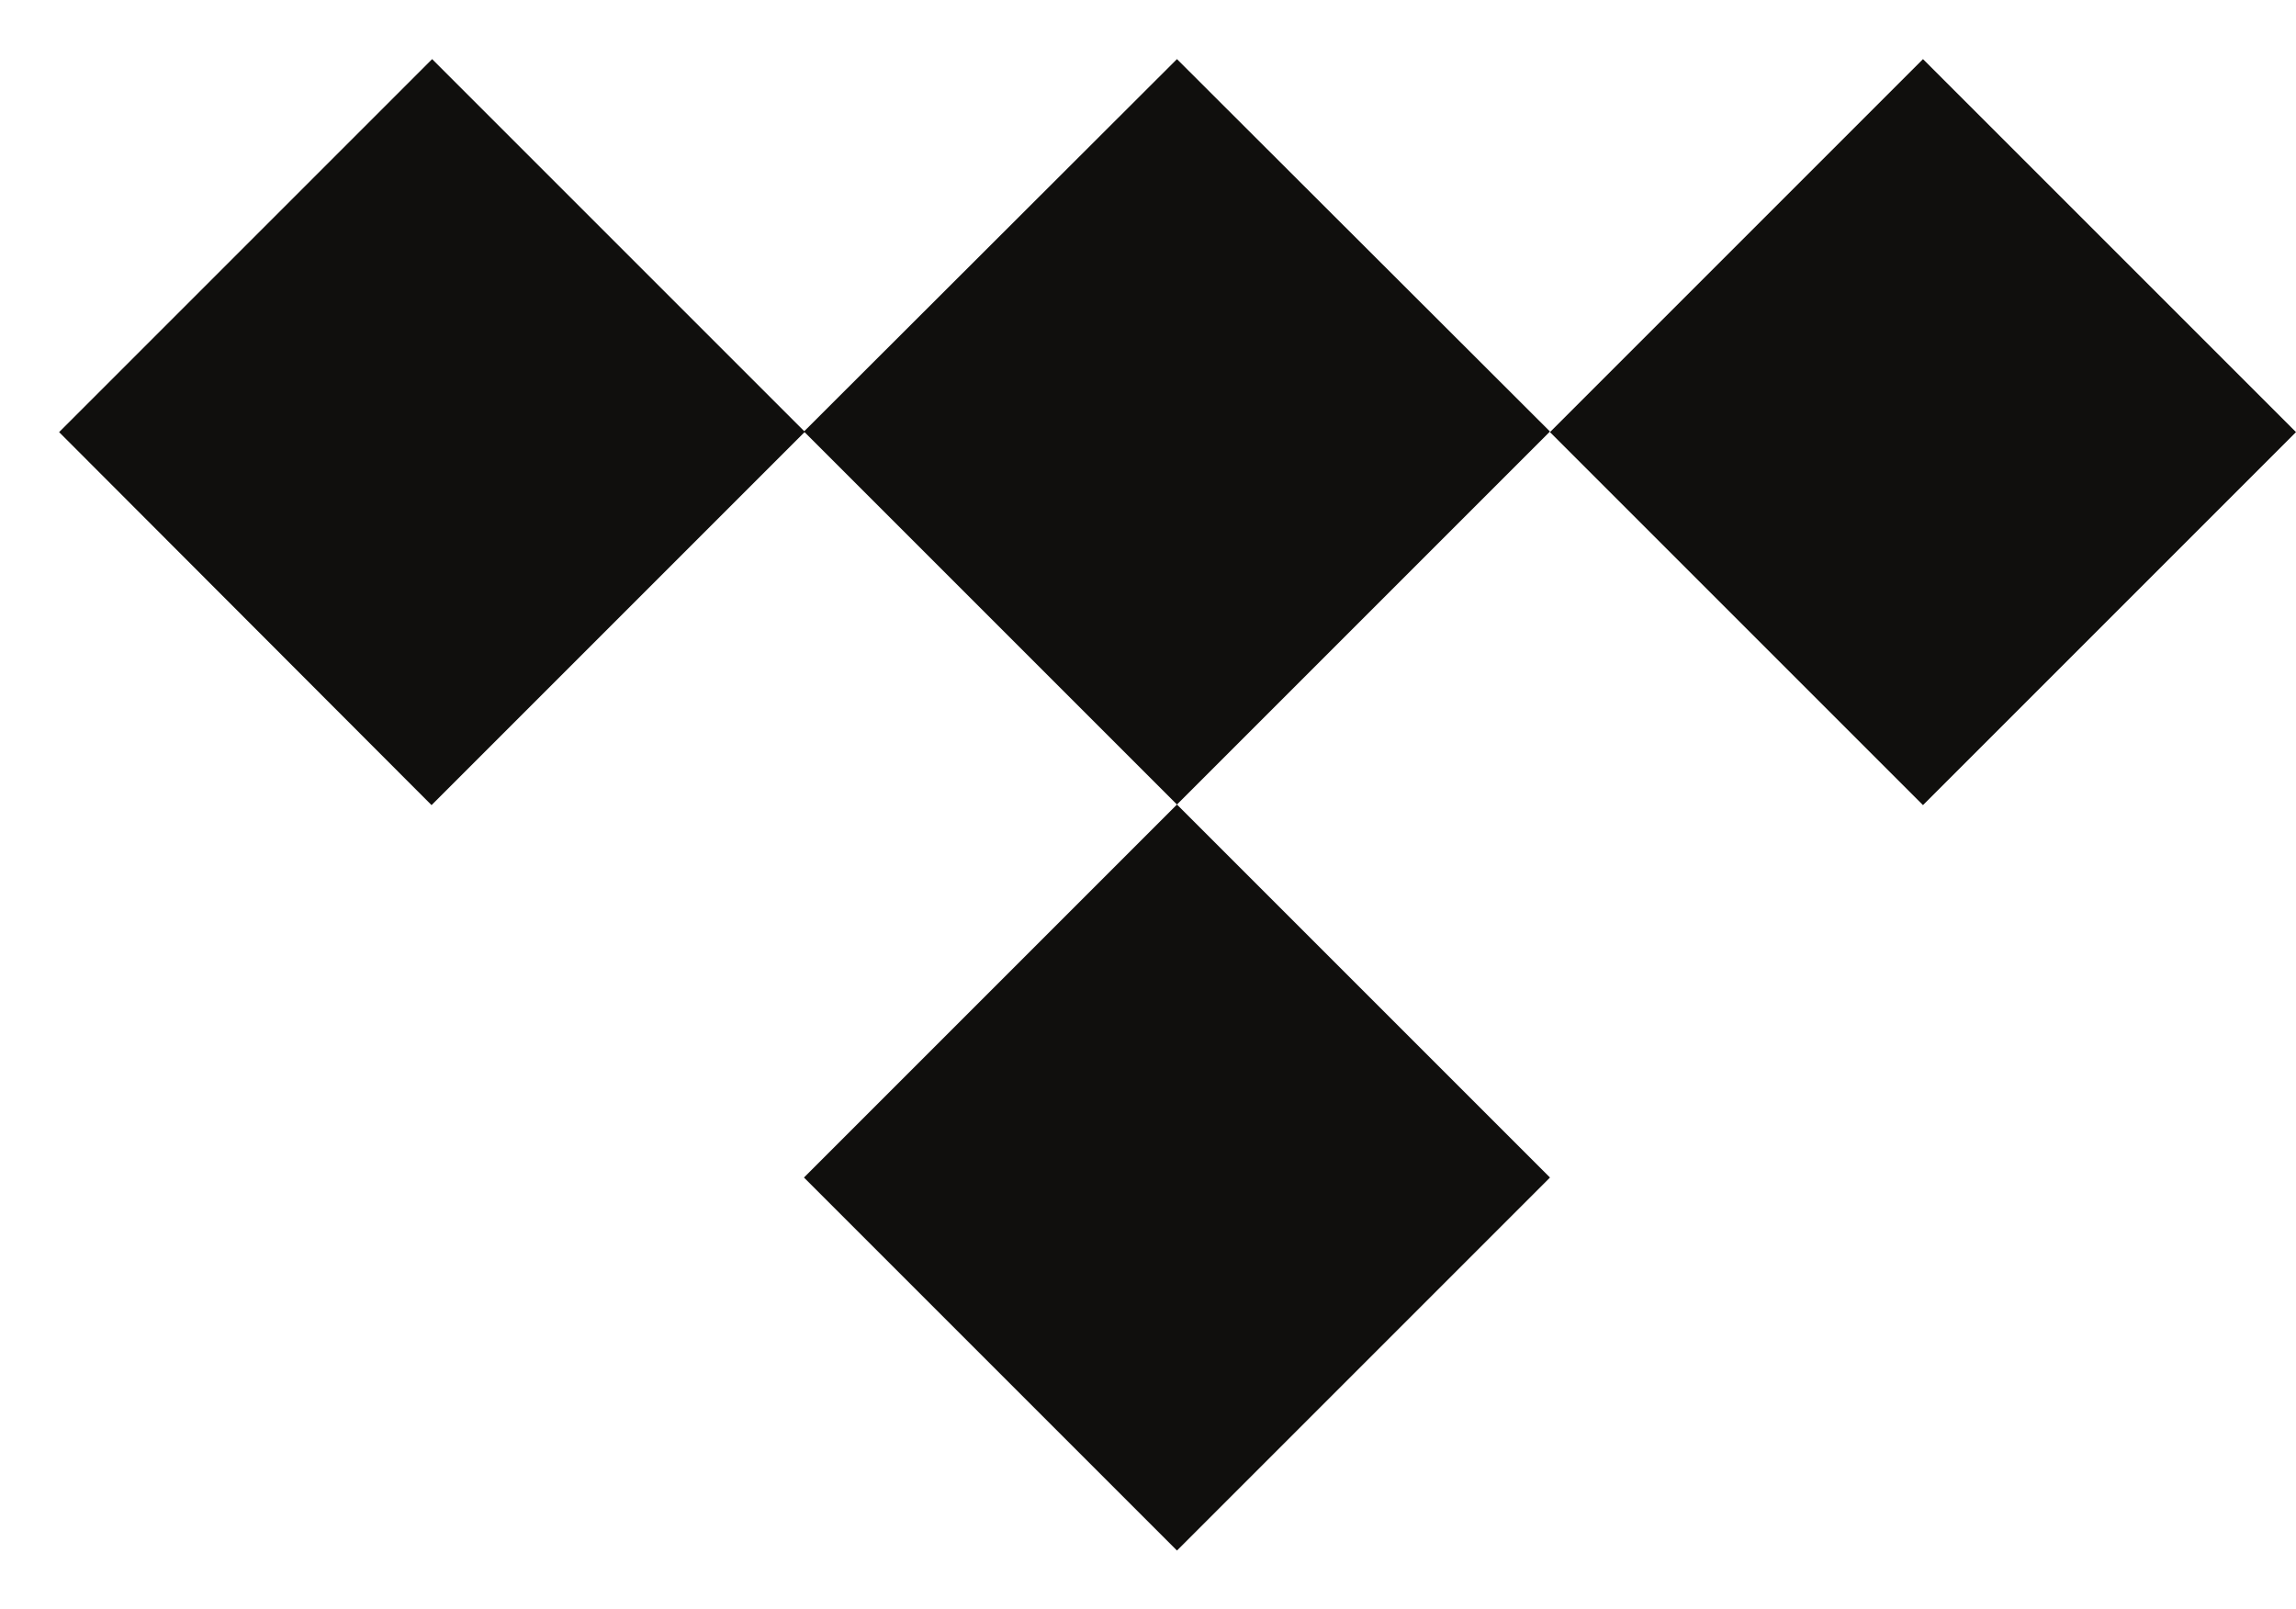
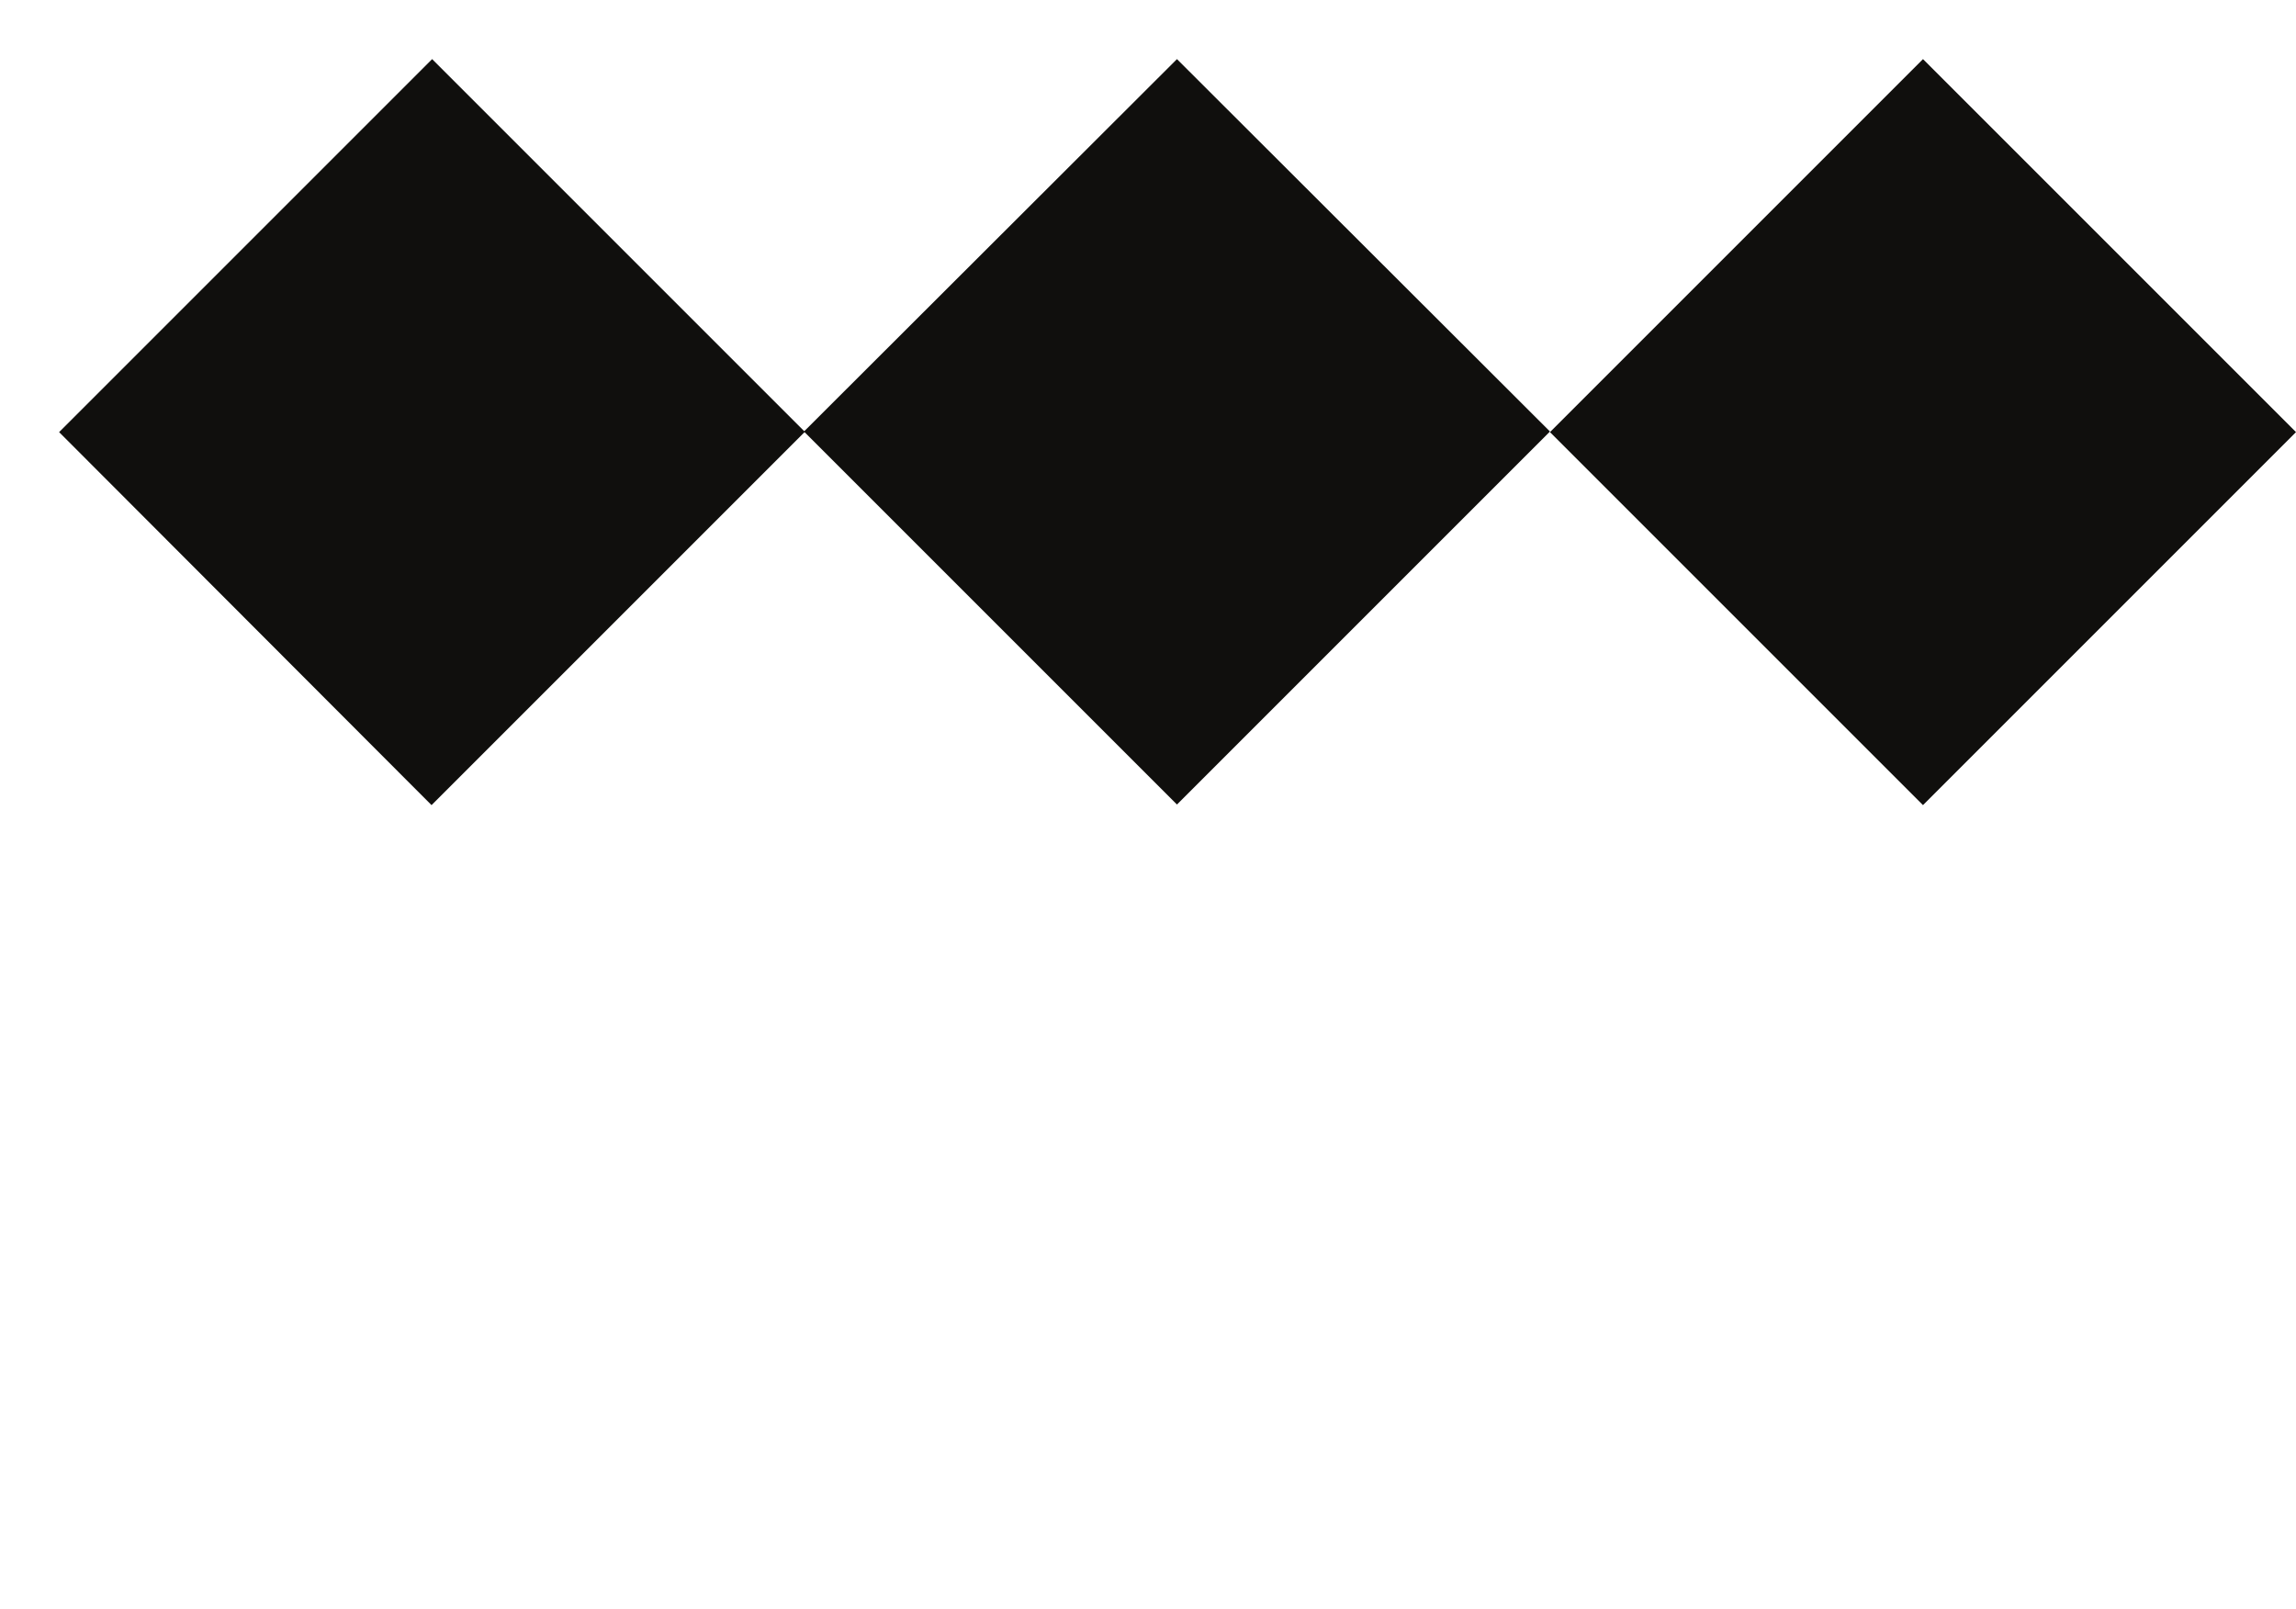
<svg xmlns="http://www.w3.org/2000/svg" id="Calque_1" version="1.1" viewBox="0 0 38.84 27.22">
  <defs>
    <style>
      .st0 {
        fill: #100f0d;
      }
    </style>
  </defs>
  <path class="st0" d="M26.22,7.3l-6.31,6.31-6.31-6.31,6.31-6.3,6.31,6.3Z" />
-   <path class="st0" d="M26.22,19.92l-6.31,6.31-6.31-6.31,6.31-6.31,6.31,6.31Z" />
  <path class="st0" d="M13.61,7.31l-6.31,6.31L1,7.31,7.31,1l6.31,6.31Z" />
  <path class="st0" d="M38.84,7.31l-6.31,6.31-6.31-6.31,6.31-6.31,6.31,6.31Z" />
</svg>